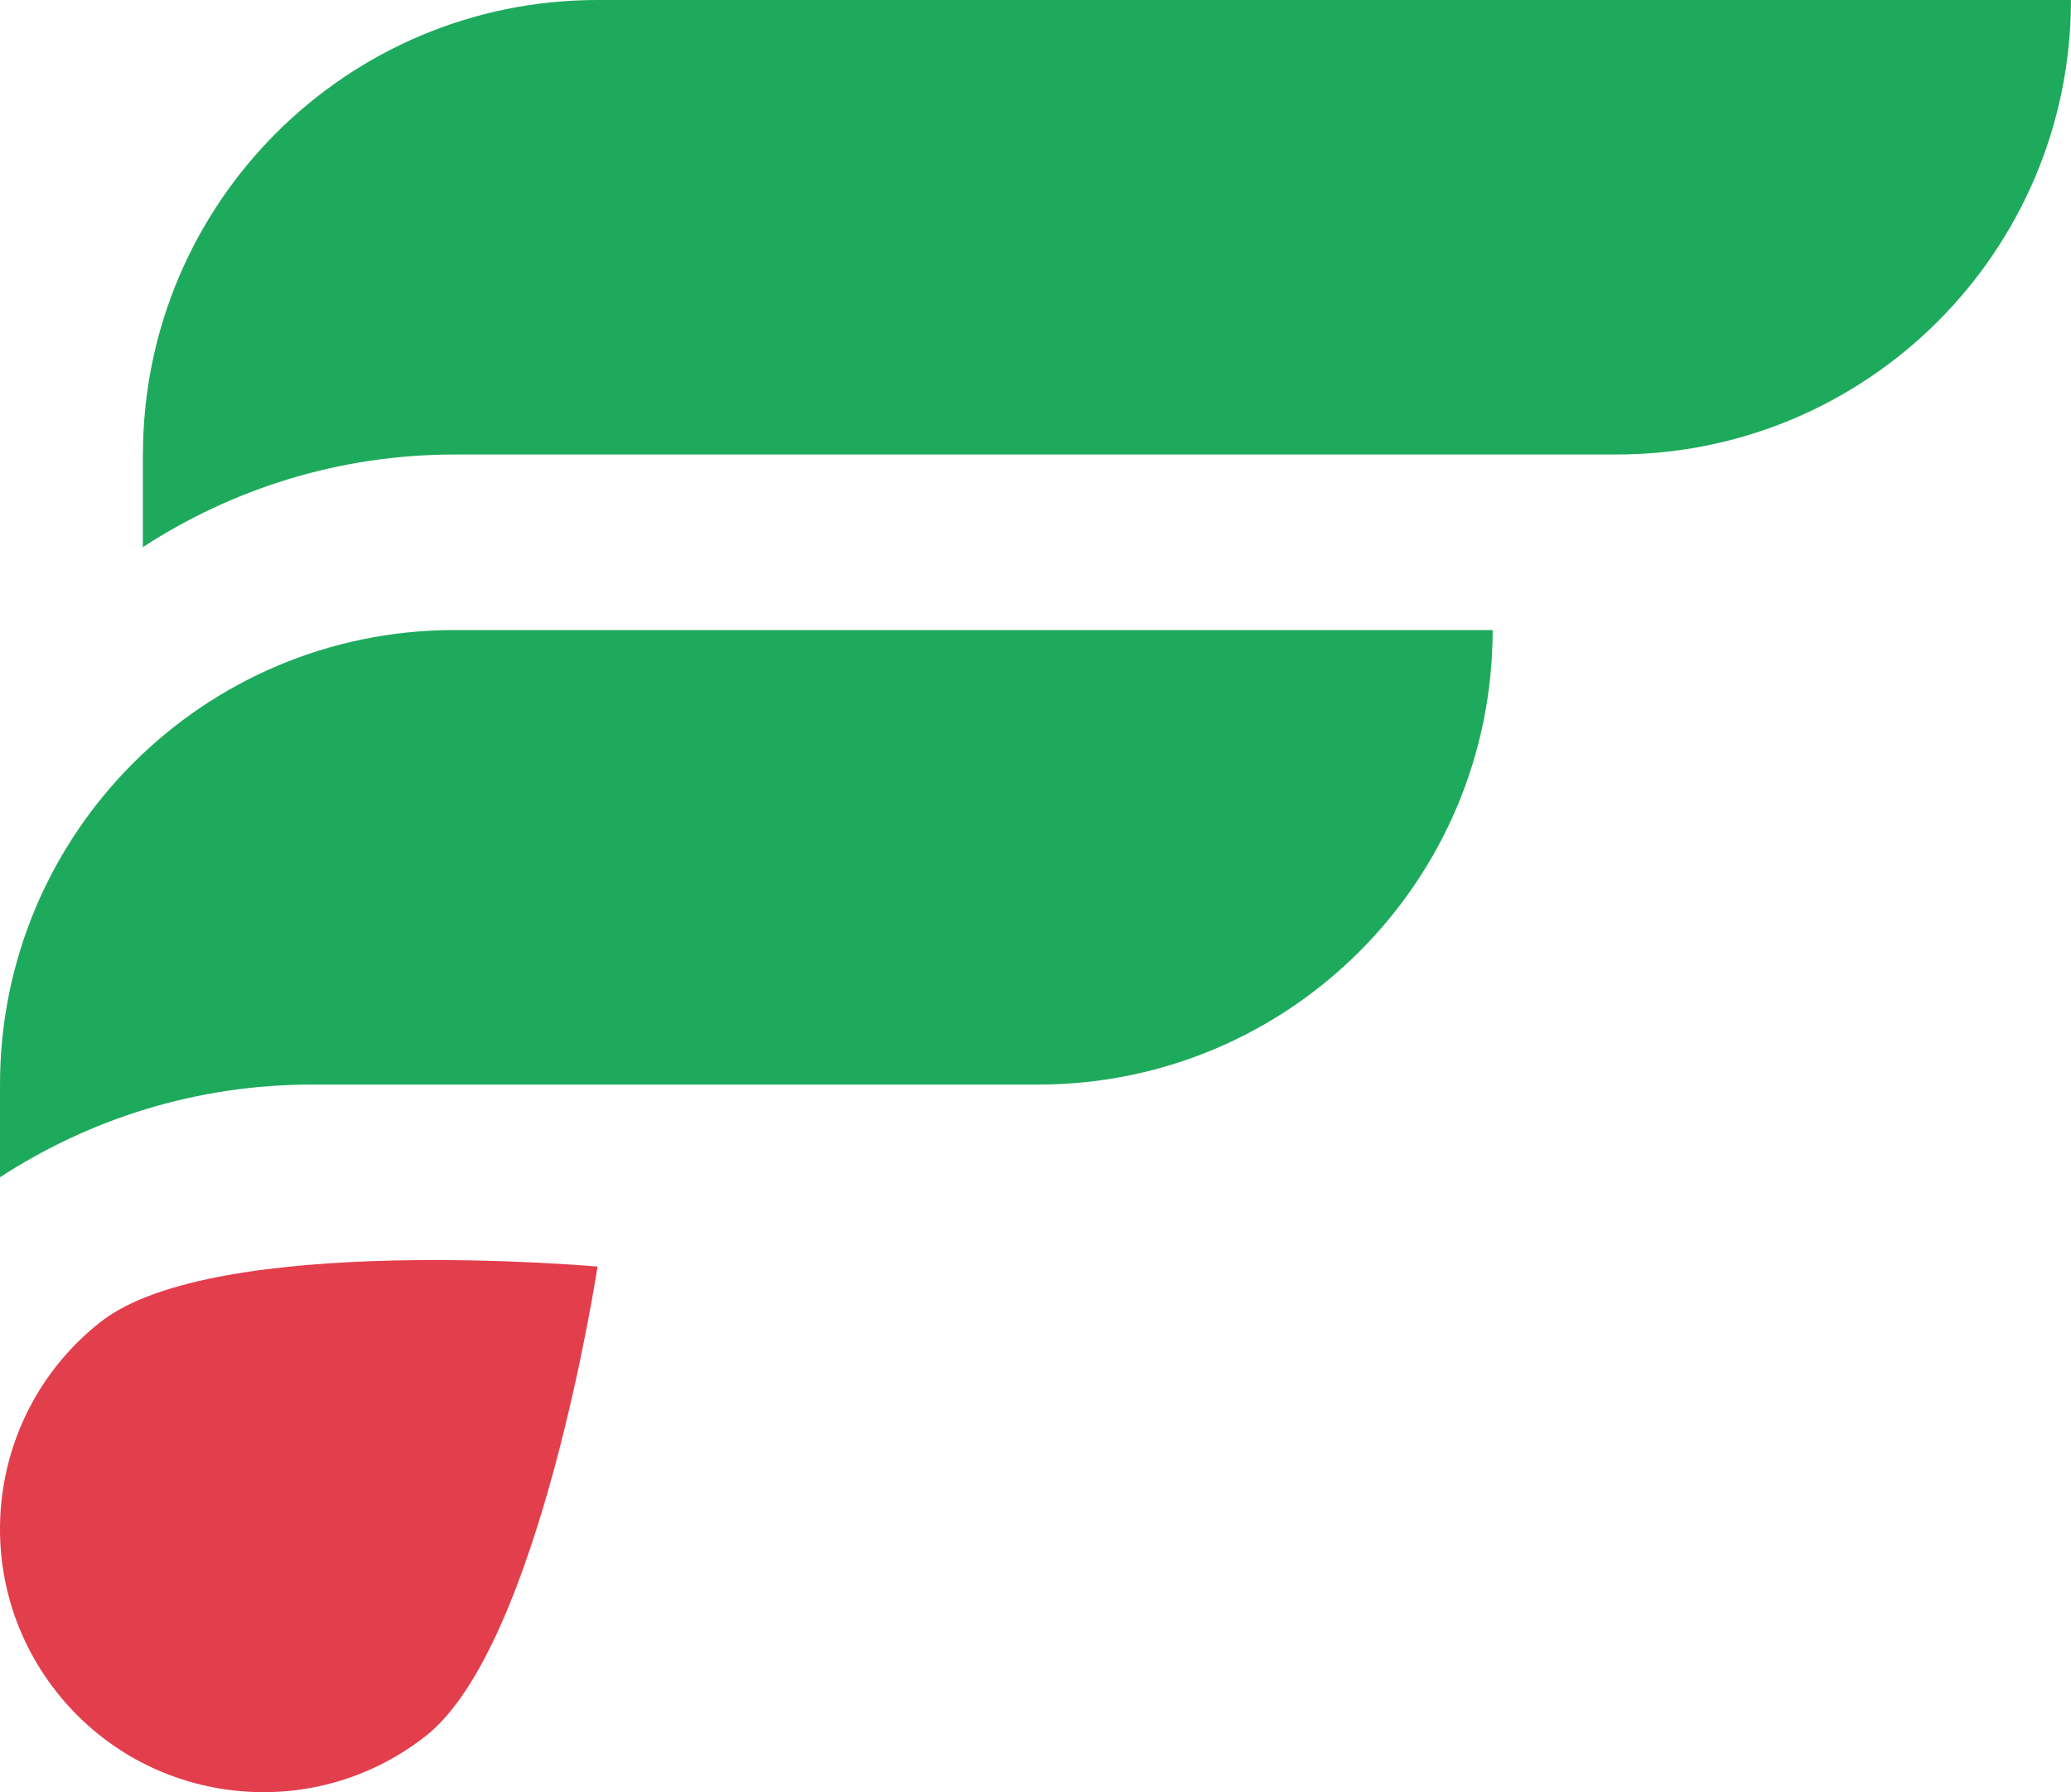
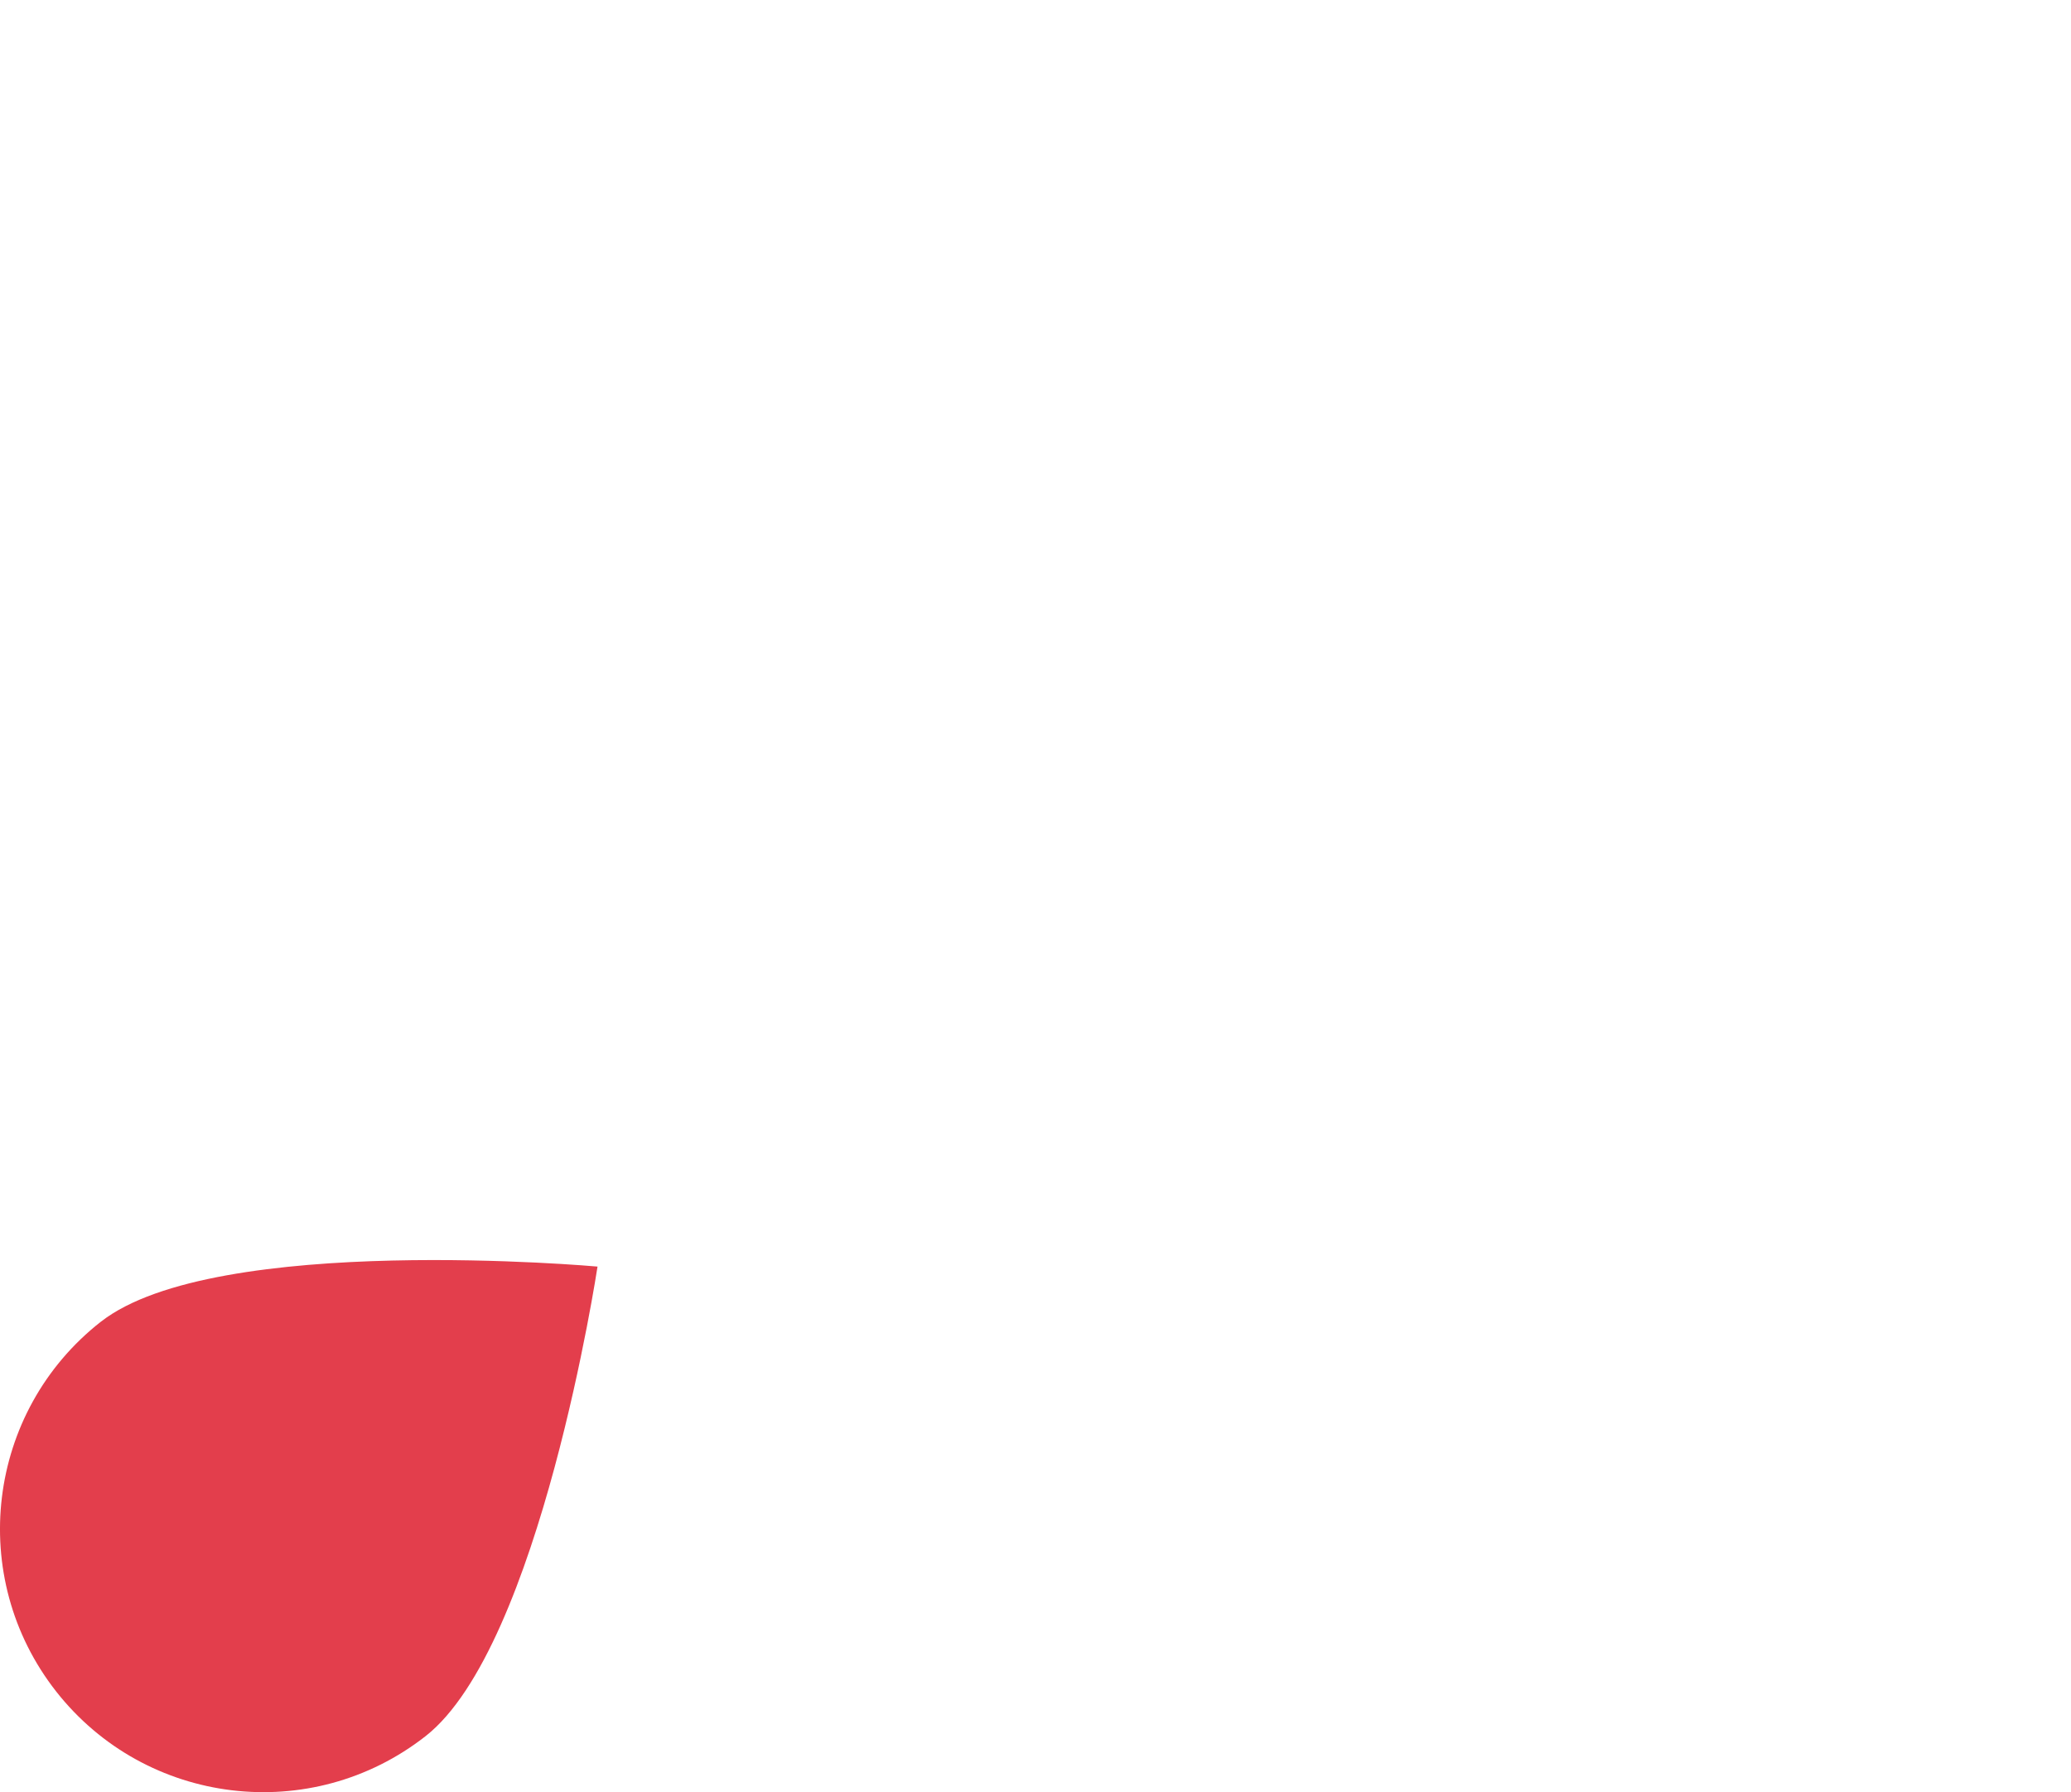
<svg xmlns="http://www.w3.org/2000/svg" id="Layer_1" data-name="Layer 1" viewBox="0 0 500 432.64">
  <defs>
    <style>
      .cls-1 {
        fill: #1eaa5c;
      }

      .cls-2 {
        fill: #e33e4c;
      }
    </style>
  </defs>
  <path class="cls-2" d="m24.32,319.09c-27.61,21.67-32.43,61.62-10.77,89.23,21.67,27.61,61.62,32.43,89.23,10.77,27.61-21.67,41.48-113.33,41.48-113.33,0,0-92.33-8.33-119.94,13.34Z" />
  <g>
-     <path class="cls-1" d="m144.24,0C83.64,0,34.52,49.12,34.51,109.71h-.03v22.38c21.59-14.06,47.31-22.3,74.93-22.37h280.86c60.6,0,109.72-49.13,109.72-109.72H144.24Z" />
-     <path class="cls-1" d="m0,261.82v22.38c21.68-14.12,47.52-22.38,75.27-22.38h175.38c60.6,0,109.72-49.13,109.72-109.72H109.72C49.13,152.09,0,201.22,0,261.82Z" />
-   </g>
+     </g>
</svg>